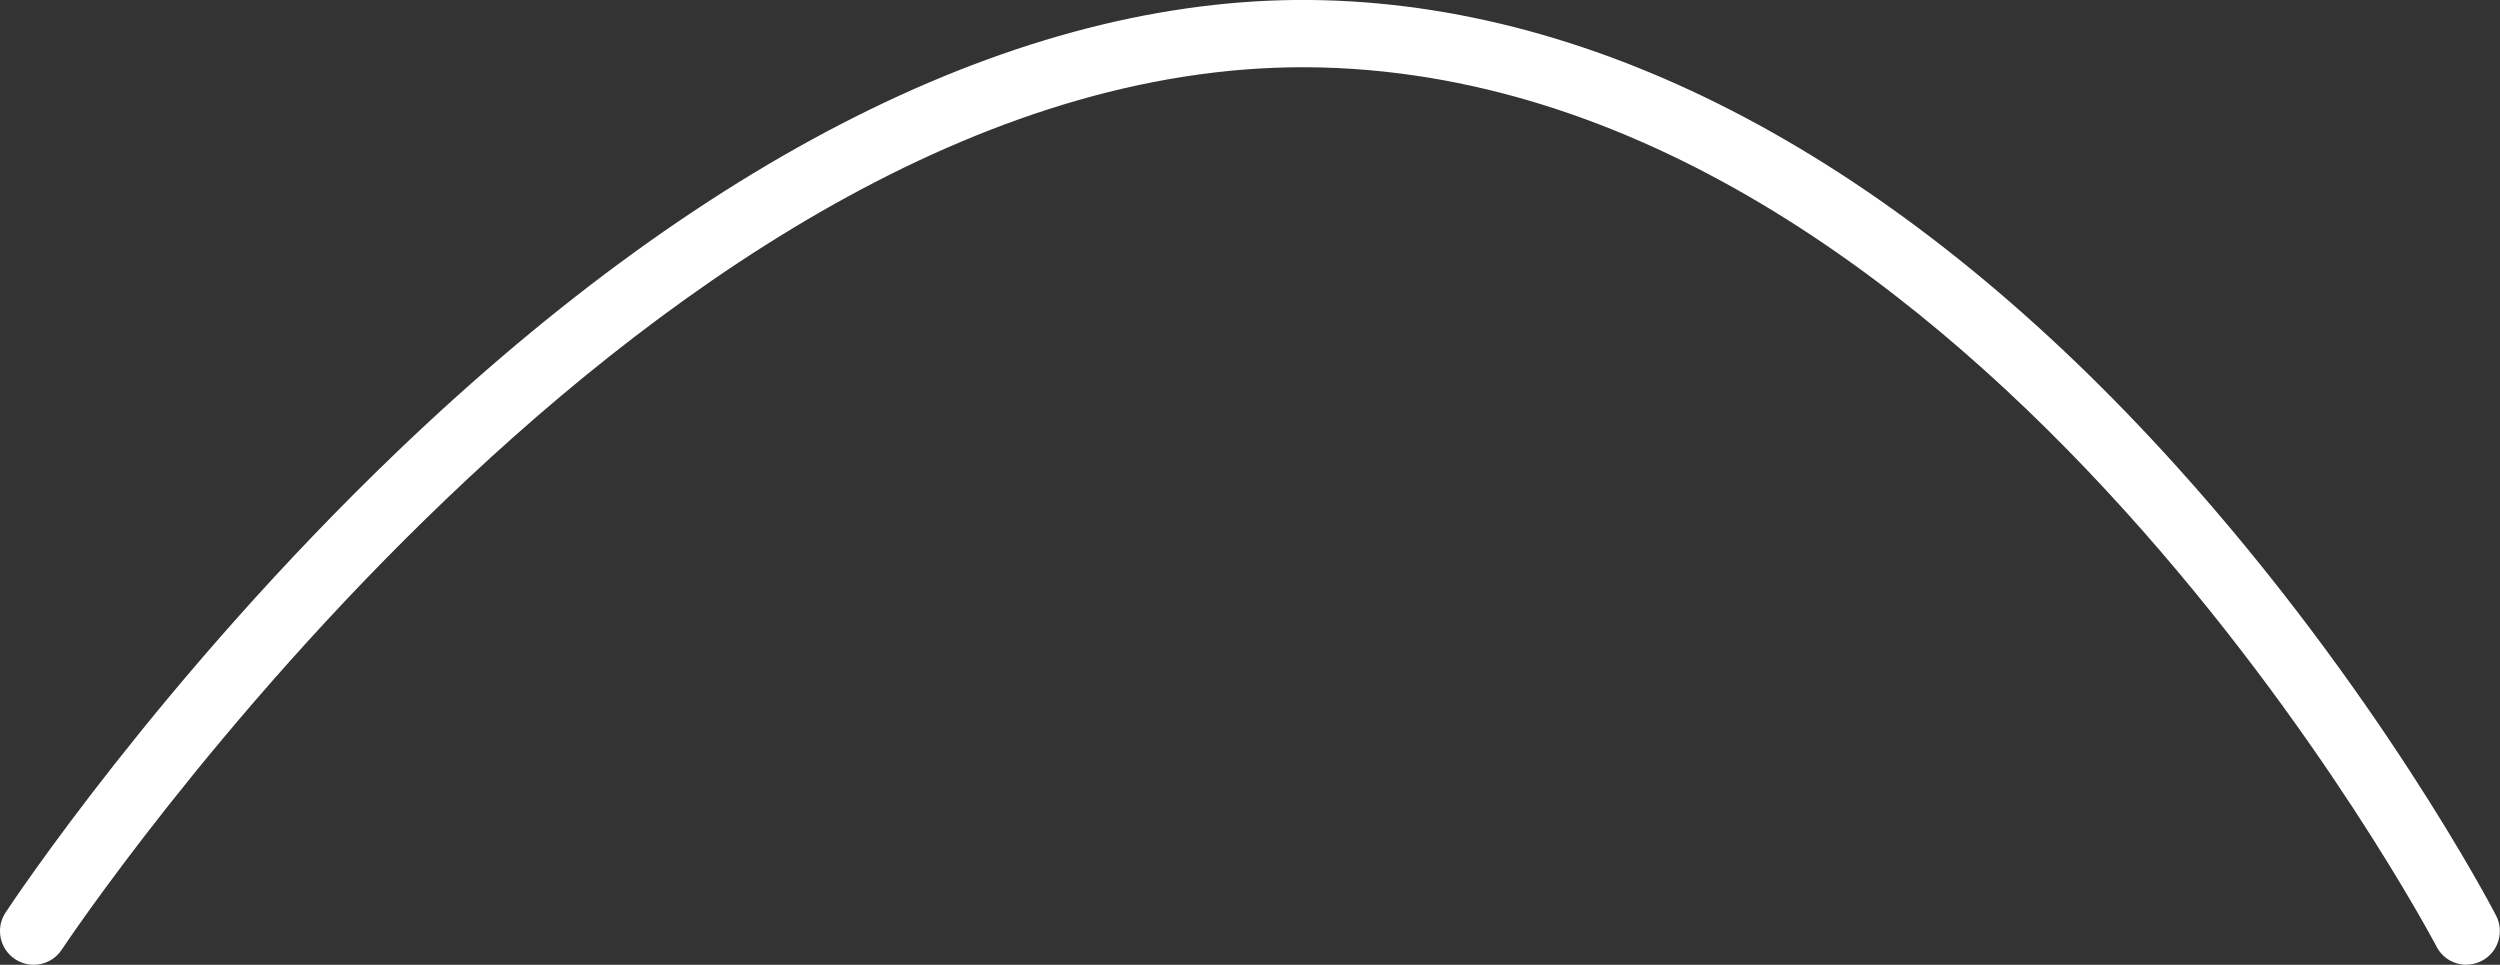
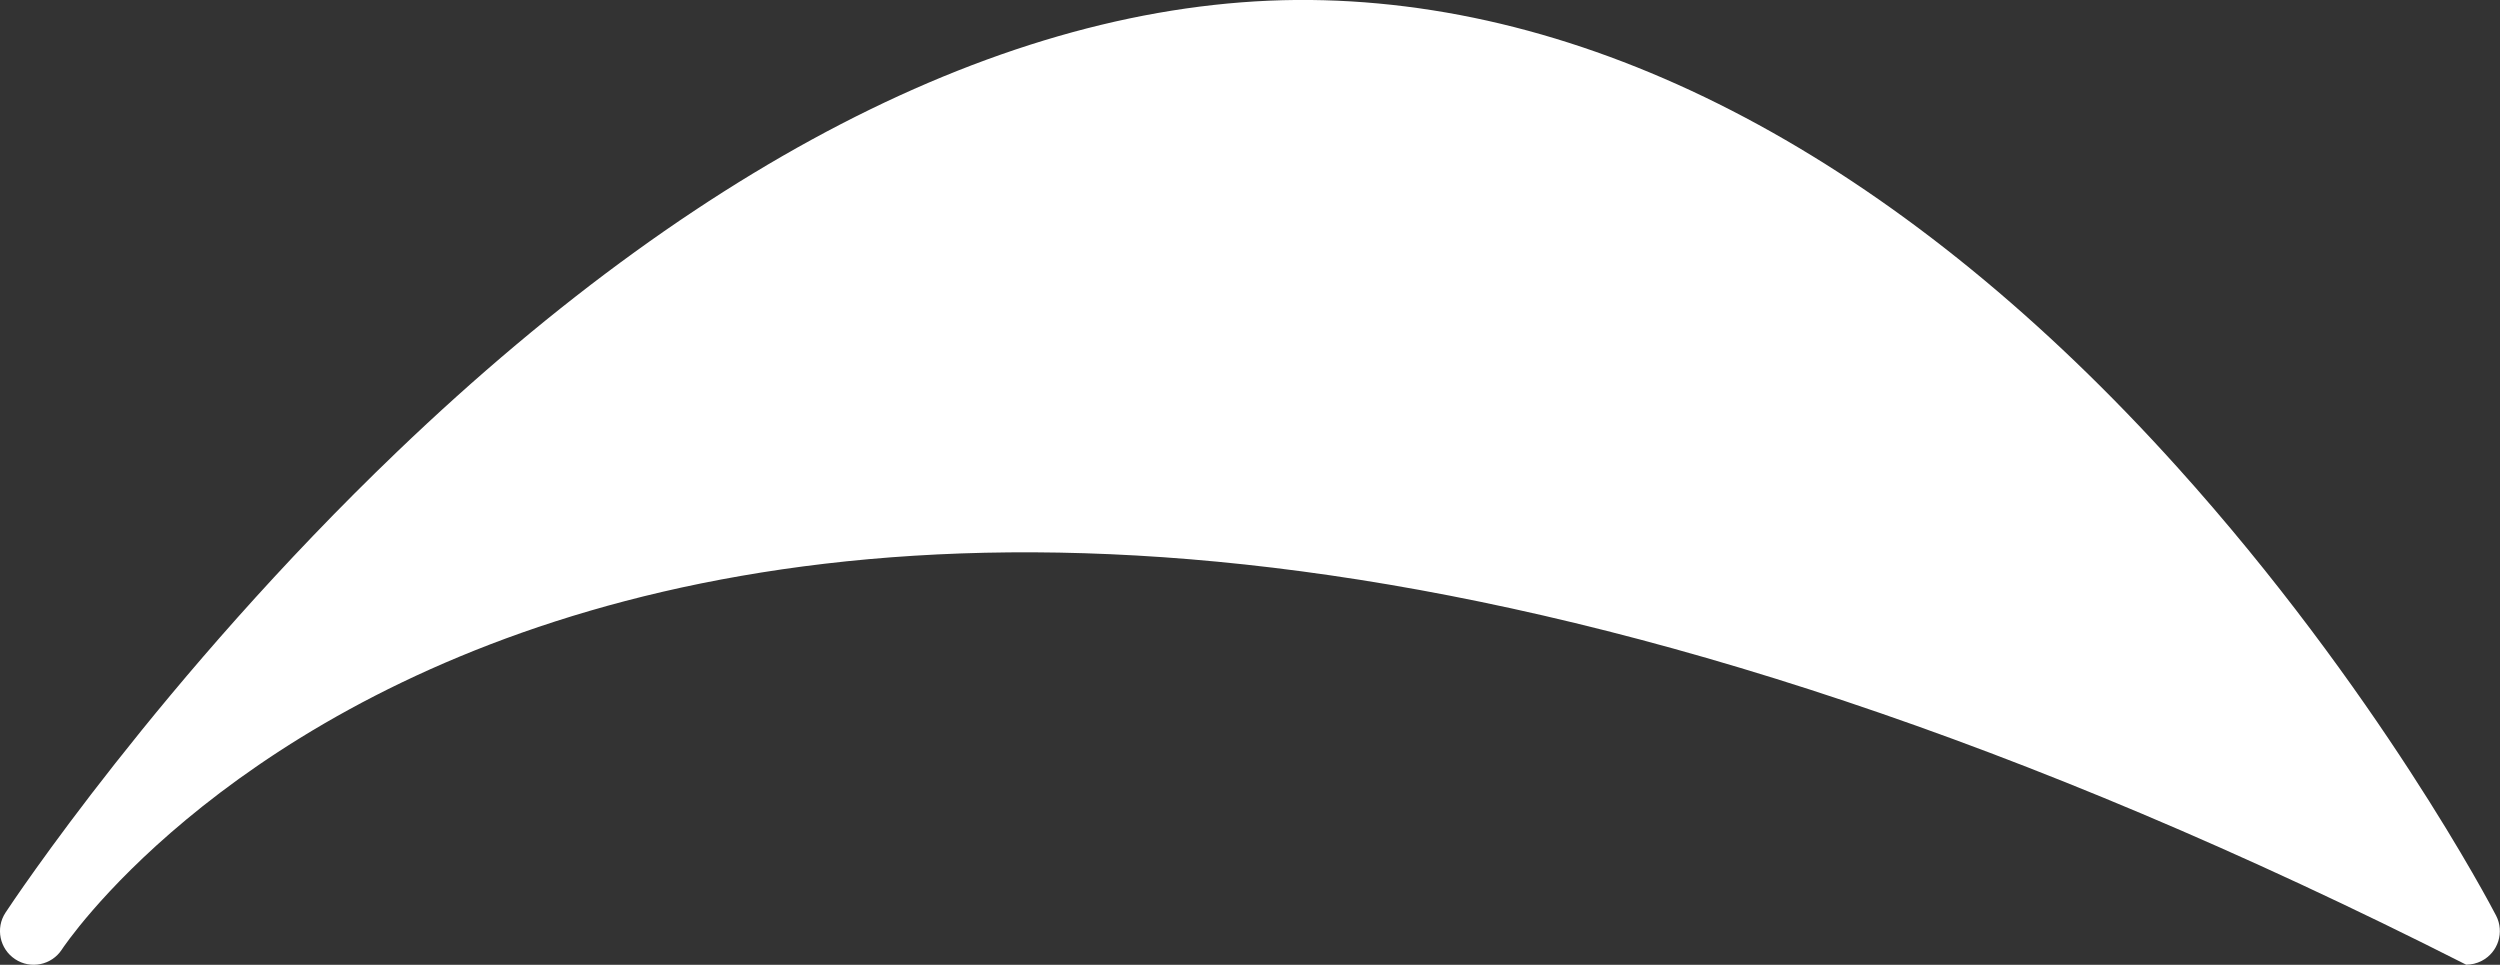
<svg xmlns="http://www.w3.org/2000/svg" id="b" viewBox="0 0 223.03 86.07">
  <rect x="0" y="0" width="223.03" height="86.07" fill="#333333" stroke="none" />
  <defs>
    <style>.d{fill:#fff;}</style>
  </defs>
  <g id="c">
-     <path class="d" d="M220.03,86.07c-1.08,0-2.13-.59-2.66-1.62-.4-.77-40.69-76.87-99.43-78.43C59.06,4.48,6.03,83.92,5.51,84.72c-.91,1.38-2.77,1.77-4.16,.85-1.38-.91-1.77-2.77-.86-4.15,.56-.85,13.87-20.93,34.97-41.15C63.66,13.25,92.21-.67,118.09,.02c25.88,.69,52.21,15.08,76.12,41.62,17.9,19.86,28.05,39.22,28.47,40.04,.76,1.47,.19,3.28-1.28,4.04-.44,.23-.92,.34-1.38,.34Z" />
+     <path class="d" d="M220.03,86.07C59.06,4.48,6.03,83.92,5.51,84.72c-.91,1.38-2.77,1.77-4.16,.85-1.38-.91-1.77-2.77-.86-4.15,.56-.85,13.87-20.93,34.97-41.15C63.66,13.25,92.21-.67,118.09,.02c25.88,.69,52.21,15.08,76.12,41.62,17.9,19.86,28.05,39.22,28.47,40.04,.76,1.47,.19,3.28-1.28,4.04-.44,.23-.92,.34-1.38,.34Z" />
  </g>
</svg>